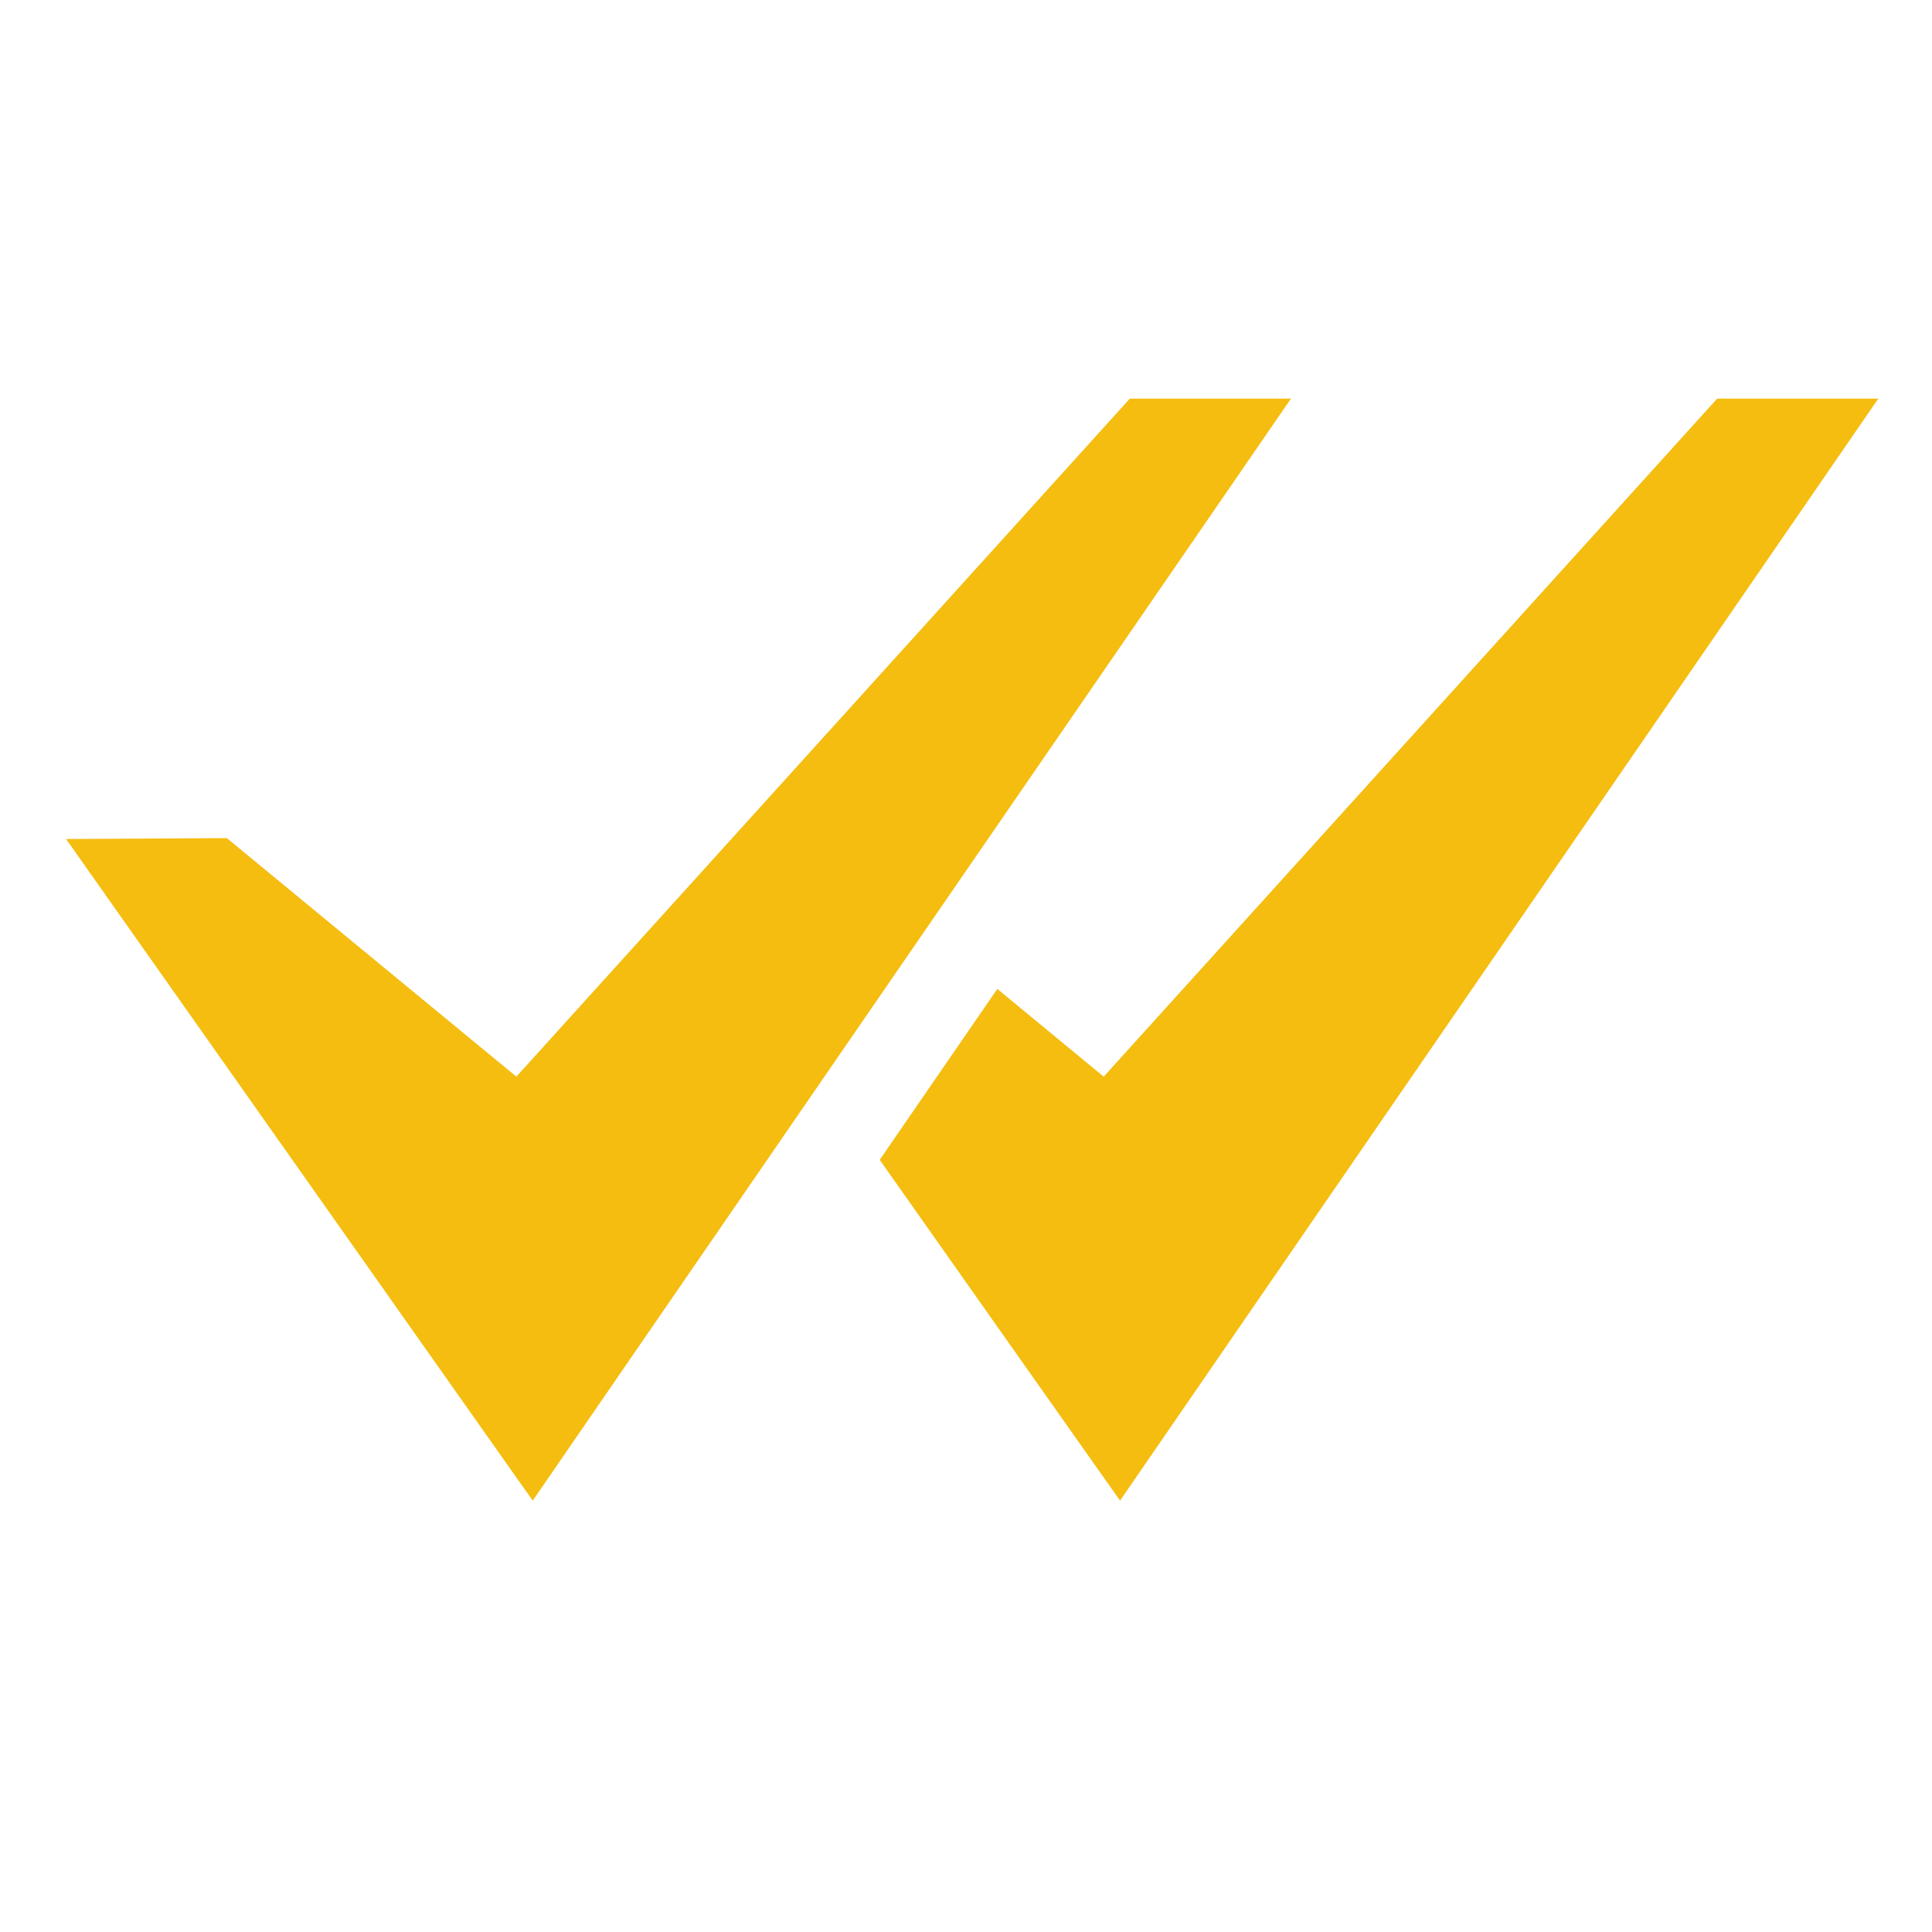
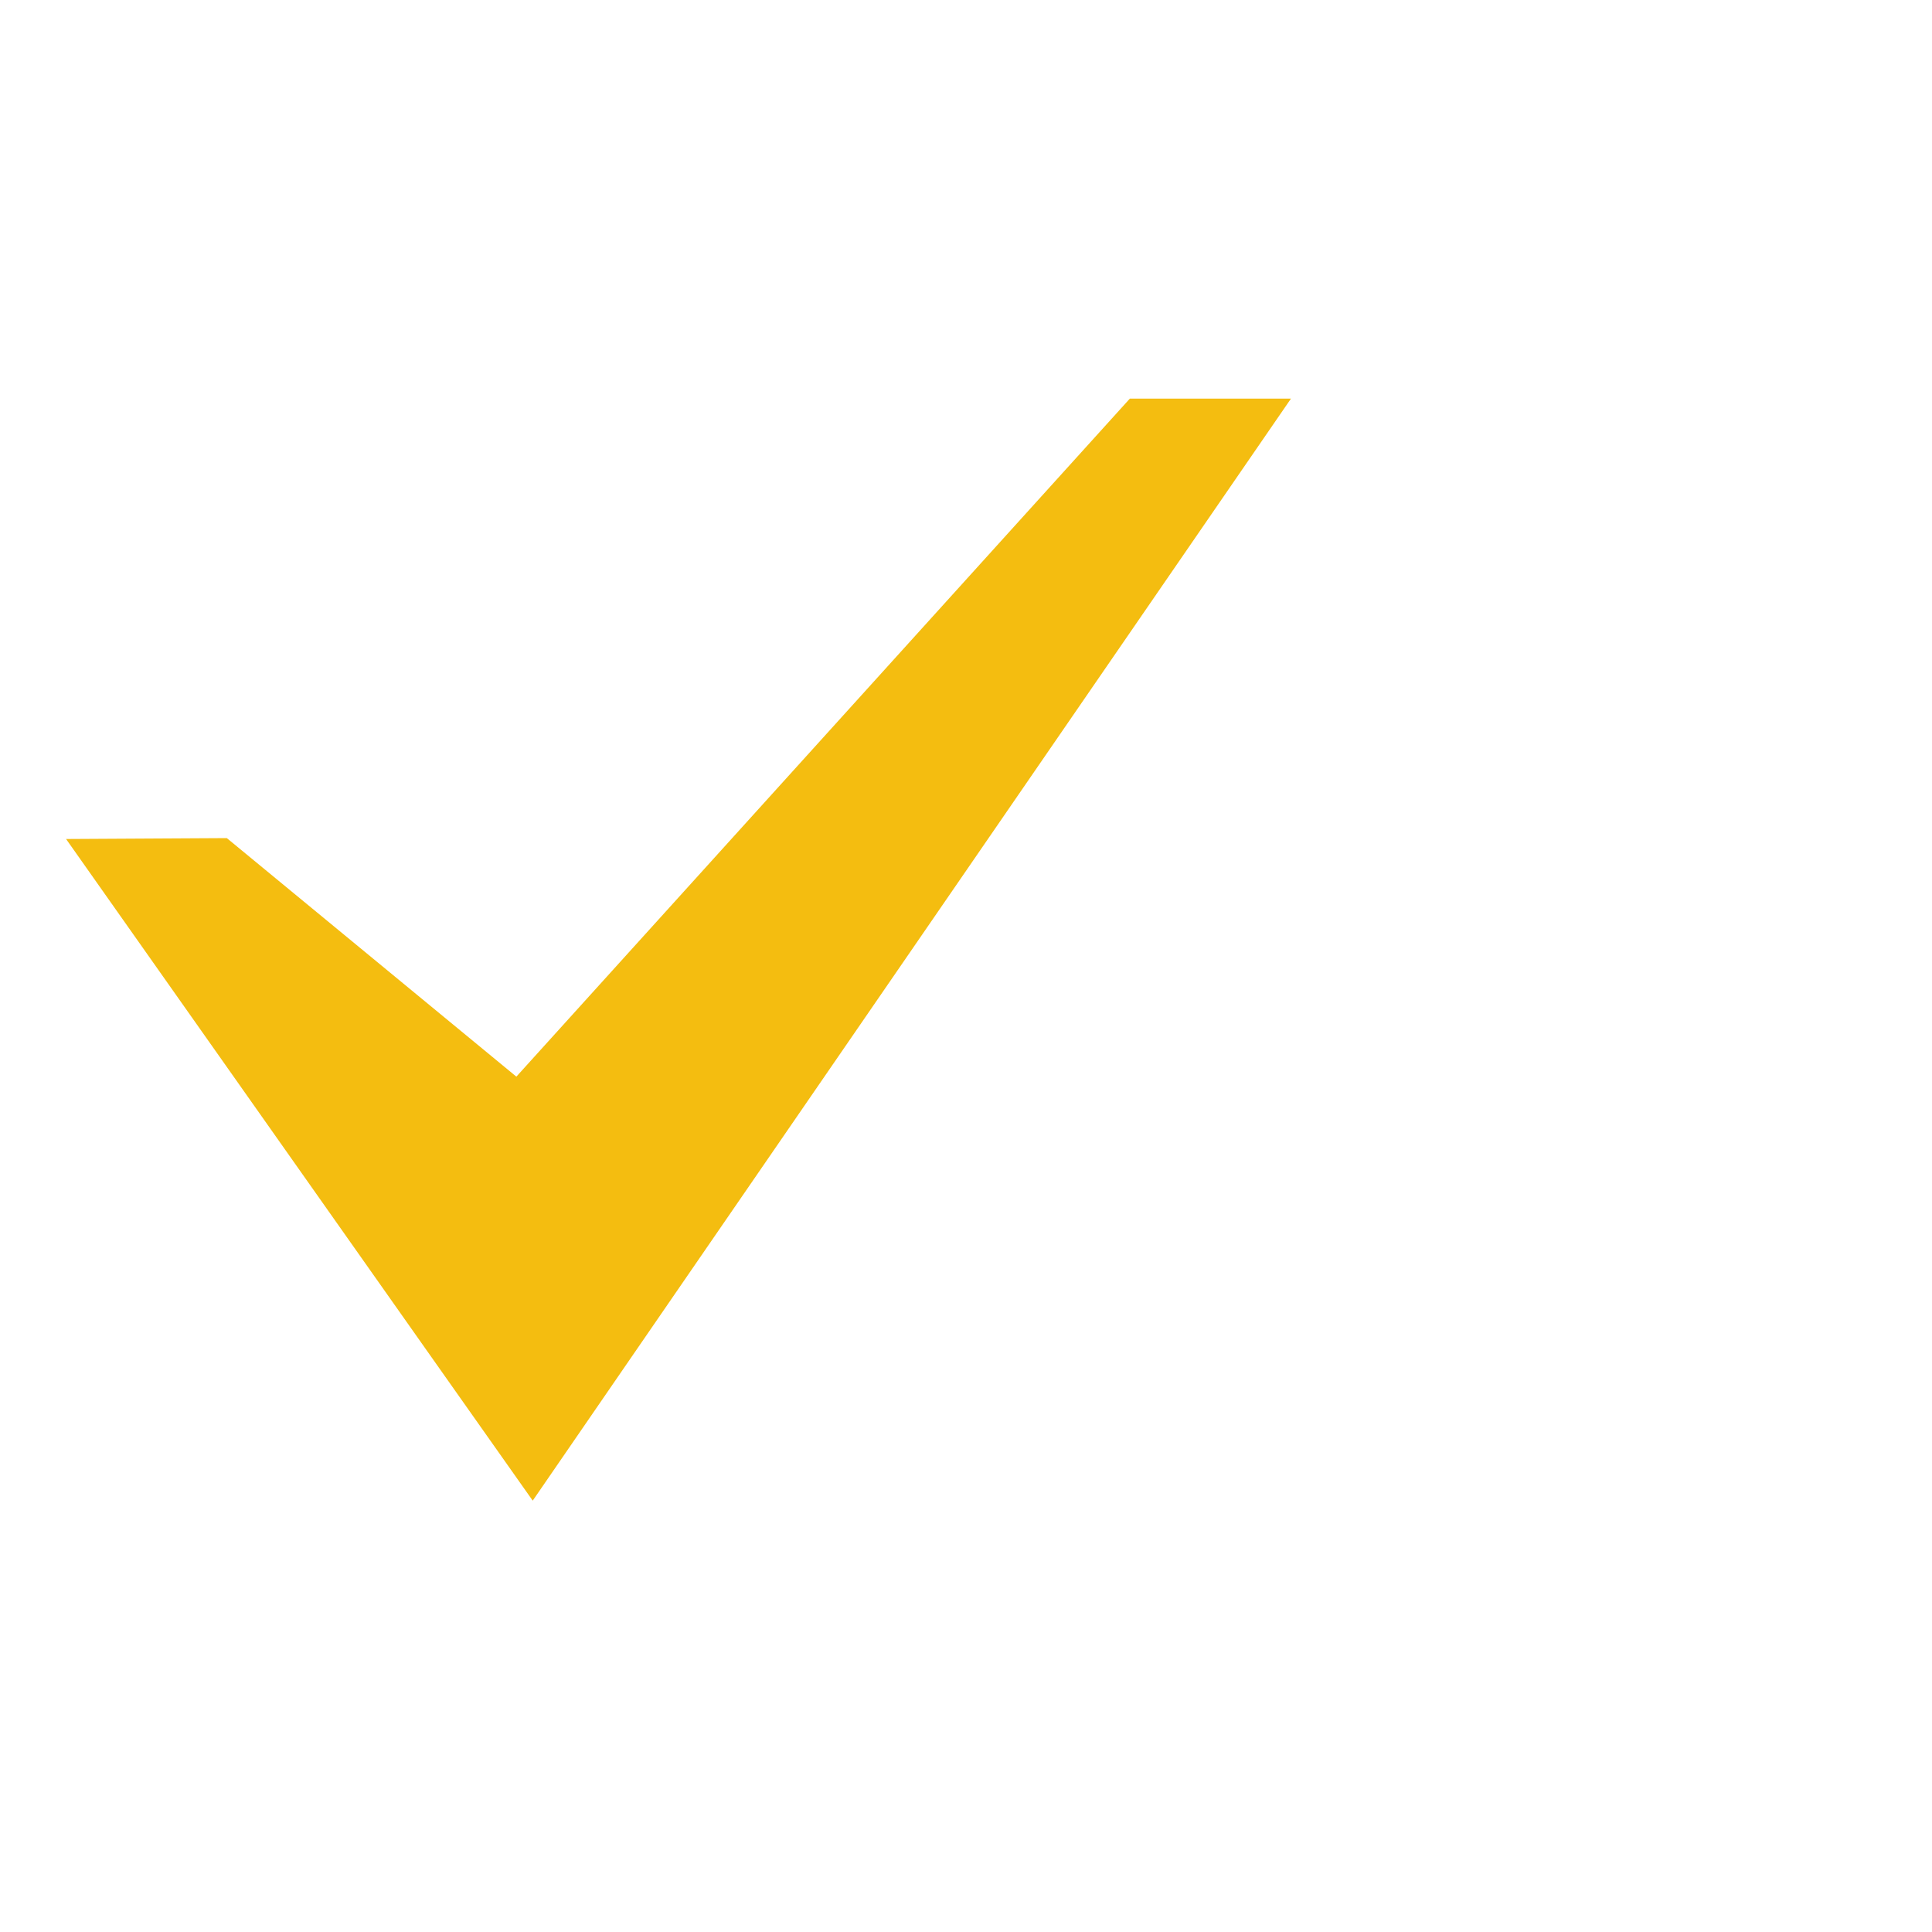
<svg xmlns="http://www.w3.org/2000/svg" version="1.1" id="Capa_1" x="0px" y="0px" viewBox="0 0 150 150" enable-background="new 0 0 150 150" xml:space="preserve">
  <g>
    <g>
      <polygon fill="#F4BD10" points="87.72,30.95 40.09,83.59 17.61,65.07 5.13,65.14 33.45,105.3 41.36,116.51 49.51,104.66     100.23,30.95   " />
      <g>
-         <polygon fill="#F4BD10" points="133.32,30.95 85.69,83.59 77.43,76.78 68.3,90.05 79.05,105.3 86.96,116.51 95.11,104.66      145.83,30.95    " />
-       </g>
+         </g>
    </g>
  </g>
</svg>